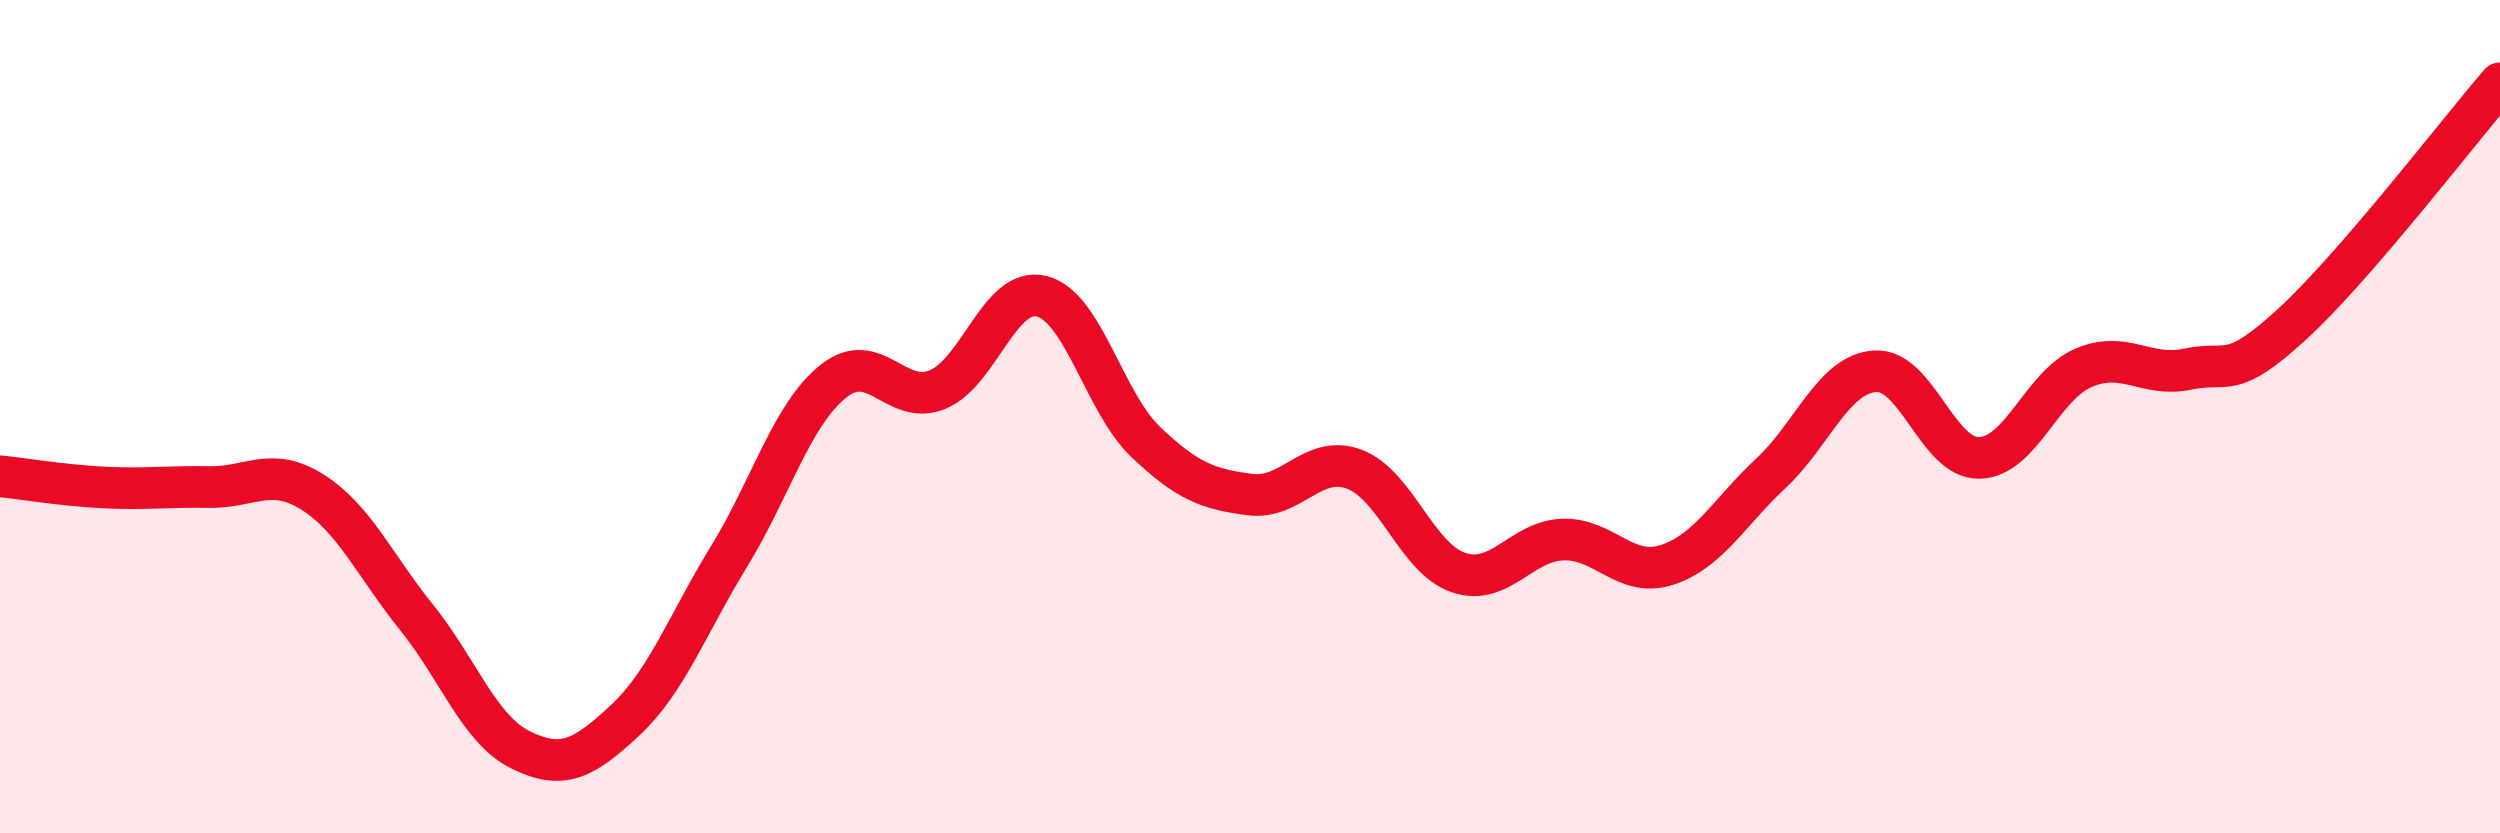
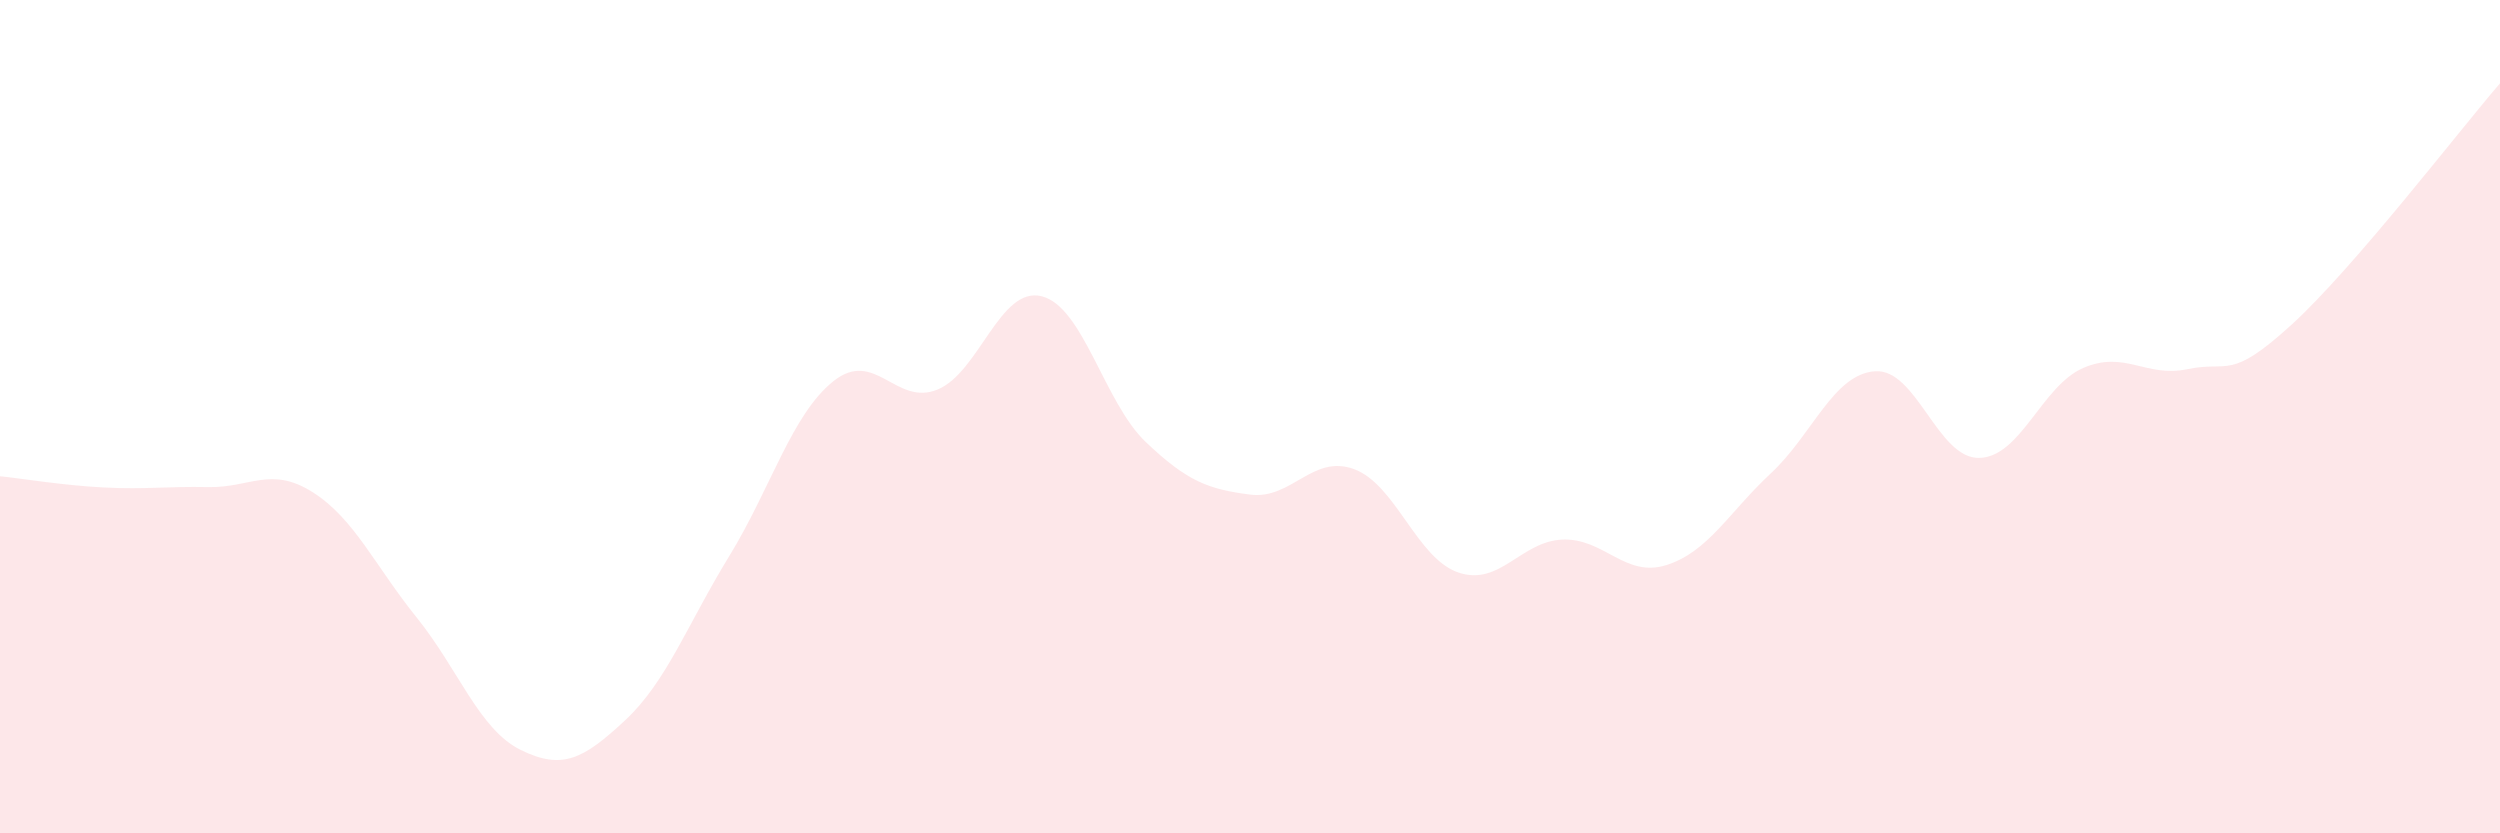
<svg xmlns="http://www.w3.org/2000/svg" width="60" height="20" viewBox="0 0 60 20">
  <path d="M 0,11.43 C 0.5,11.48 1.5,11.65 2.5,11.7 C 3.5,11.75 4,11.67 5,11.69 C 6,11.71 6.5,11.18 7.5,11.81 C 8.5,12.44 9,13.58 10,14.82 C 11,16.06 11.5,17.51 12.5,18 C 13.5,18.49 14,18.22 15,17.29 C 16,16.36 16.5,14.98 17.5,13.35 C 18.5,11.72 19,9.95 20,9.15 C 21,8.35 21.5,9.76 22.5,9.35 C 23.5,8.94 24,6.86 25,7.11 C 26,7.36 26.5,9.66 27.5,10.61 C 28.5,11.56 29,11.74 30,11.87 C 31,12 31.5,10.89 32.5,11.26 C 33.5,11.63 34,13.4 35,13.74 C 36,14.08 36.5,12.99 37.5,12.95 C 38.5,12.91 39,13.88 40,13.56 C 41,13.24 41.5,12.29 42.5,11.36 C 43.5,10.43 44,8.98 45,8.91 C 46,8.84 46.5,11.01 47.5,10.99 C 48.5,10.97 49,9.26 50,8.83 C 51,8.4 51.5,9.07 52.5,8.86 C 53.5,8.65 53.5,9.16 55,7.79 C 56.5,6.42 59,3.16 60,2L60 20L0 20Z" fill="#EB0A25" opacity="0.1" stroke-linecap="round" stroke-linejoin="round" />
-   <path d="M 0,11.43 C 0.5,11.48 1.5,11.65 2.5,11.7 C 3.5,11.75 4,11.67 5,11.69 C 6,11.71 6.5,11.18 7.5,11.81 C 8.5,12.44 9,13.58 10,14.82 C 11,16.06 11.5,17.51 12.5,18 C 13.5,18.49 14,18.22 15,17.29 C 16,16.36 16.5,14.98 17.5,13.35 C 18.5,11.72 19,9.95 20,9.15 C 21,8.35 21.5,9.76 22.5,9.35 C 23.5,8.94 24,6.86 25,7.11 C 26,7.36 26.5,9.66 27.5,10.61 C 28.5,11.56 29,11.74 30,11.87 C 31,12 31.5,10.89 32.5,11.26 C 33.5,11.63 34,13.4 35,13.74 C 36,14.08 36.5,12.99 37.5,12.95 C 38.5,12.91 39,13.88 40,13.56 C 41,13.24 41.5,12.29 42.5,11.36 C 43.5,10.43 44,8.98 45,8.91 C 46,8.84 46.5,11.01 47.5,10.99 C 48.5,10.97 49,9.26 50,8.83 C 51,8.4 51.5,9.07 52.5,8.86 C 53.5,8.65 53.5,9.16 55,7.79 C 56.5,6.42 59,3.16 60,2" stroke="#EB0A25" stroke-width="1" fill="none" stroke-linecap="round" stroke-linejoin="round" />
</svg>